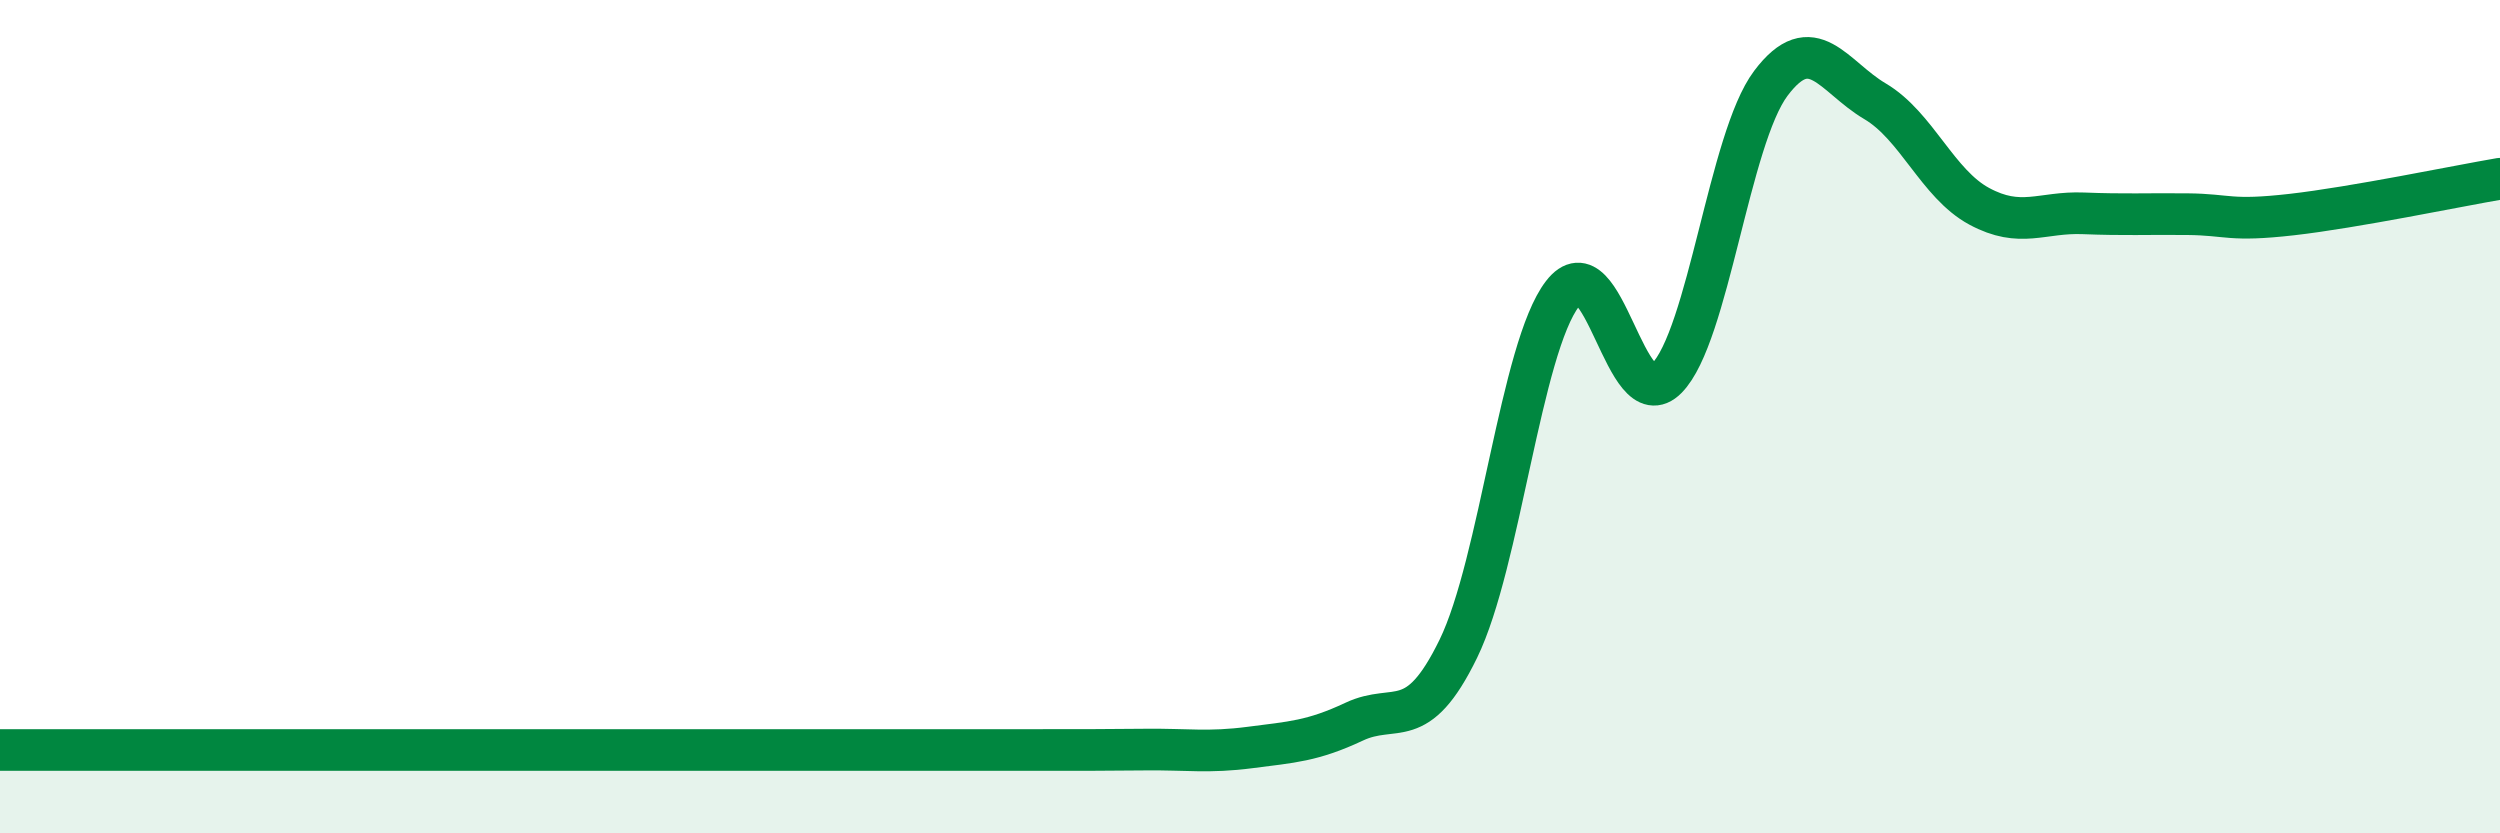
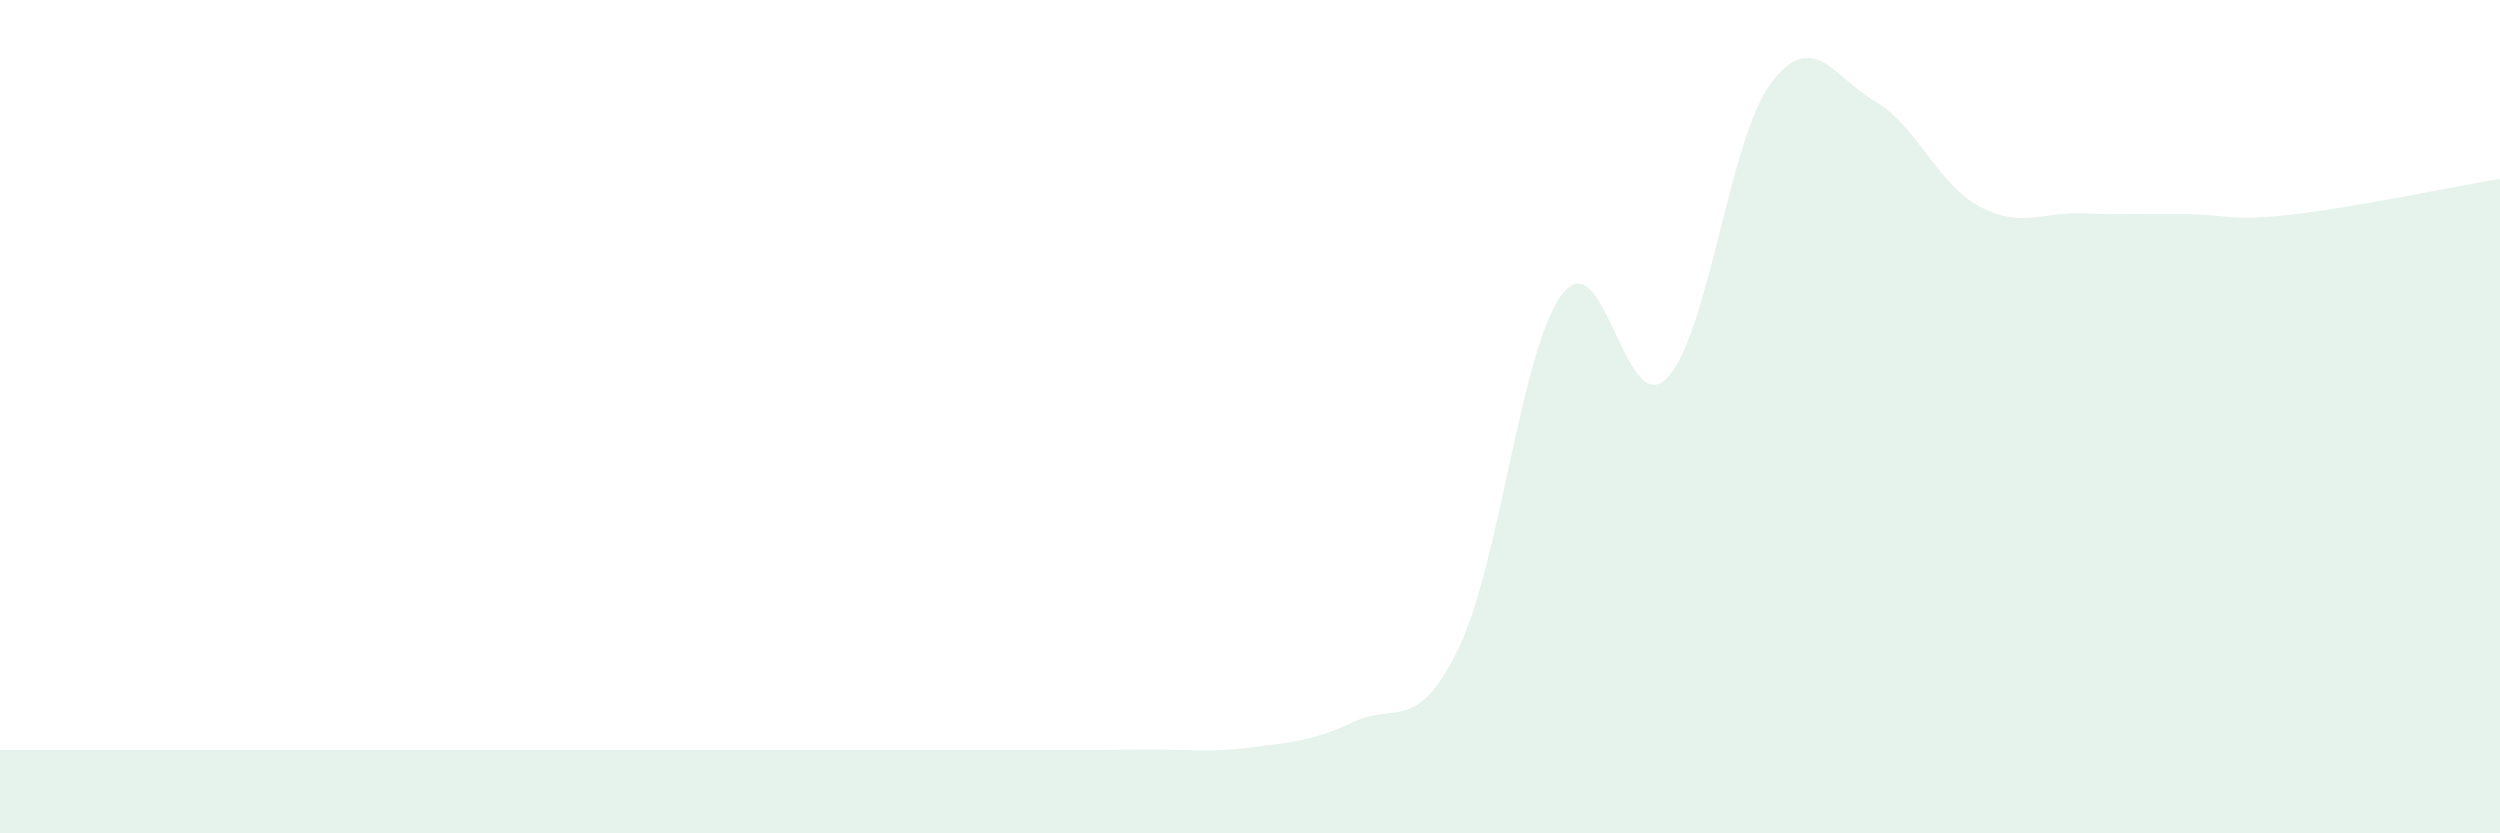
<svg xmlns="http://www.w3.org/2000/svg" width="60" height="20" viewBox="0 0 60 20">
  <path d="M 0,18 C 0.5,18 1.5,18 2.5,18 C 3.5,18 4,18 5,18 C 6,18 6.5,18 7.5,18 C 8.5,18 9,18 10,18 C 11,18 11.5,18 12.5,18 C 13.5,18 14,18 15,18 C 16,18 16.5,18 17.5,18 C 18.5,18 19,18 20,18 C 21,18 21.5,18 22.5,18 C 23.5,18 24,18 25,18 C 26,18 26.5,18 27.5,17.99 C 28.5,17.98 29,18.07 30,17.94 C 31,17.81 31.5,17.79 32.5,17.32 C 33.5,16.85 34,17.62 35,15.57 C 36,13.52 36.5,8.35 37.5,7.05 C 38.5,5.75 39,10.09 40,9.08 C 41,8.07 41.5,3.33 42.5,2 C 43.5,0.67 44,1.84 45,2.43 C 46,3.02 46.5,4.41 47.5,4.95 C 48.5,5.49 49,5.08 50,5.12 C 51,5.16 51.5,5.13 52.5,5.14 C 53.5,5.15 53.5,5.32 55,5.15 C 56.5,4.98 59,4.46 60,4.29L60 20L0 20Z" fill="#008740" opacity="0.1" stroke-linecap="round" stroke-linejoin="round" />
-   <path d="M 0,18 C 0.5,18 1.5,18 2.5,18 C 3.5,18 4,18 5,18 C 6,18 6.5,18 7.5,18 C 8.5,18 9,18 10,18 C 11,18 11.5,18 12.5,18 C 13.5,18 14,18 15,18 C 16,18 16.5,18 17.5,18 C 18.5,18 19,18 20,18 C 21,18 21.5,18 22.5,18 C 23.5,18 24,18 25,18 C 26,18 26.5,18 27.5,17.99 C 28.5,17.98 29,18.07 30,17.94 C 31,17.81 31.5,17.79 32.5,17.32 C 33.5,16.85 34,17.62 35,15.57 C 36,13.52 36.5,8.35 37.5,7.05 C 38.5,5.75 39,10.09 40,9.08 C 41,8.07 41.5,3.33 42.5,2 C 43.5,0.67 44,1.84 45,2.43 C 46,3.02 46.5,4.41 47.5,4.95 C 48.5,5.49 49,5.08 50,5.12 C 51,5.16 51.5,5.13 52.5,5.14 C 53.5,5.15 53.5,5.32 55,5.15 C 56.5,4.98 59,4.46 60,4.29" stroke="#008740" stroke-width="1" fill="none" stroke-linecap="round" stroke-linejoin="round" />
</svg>